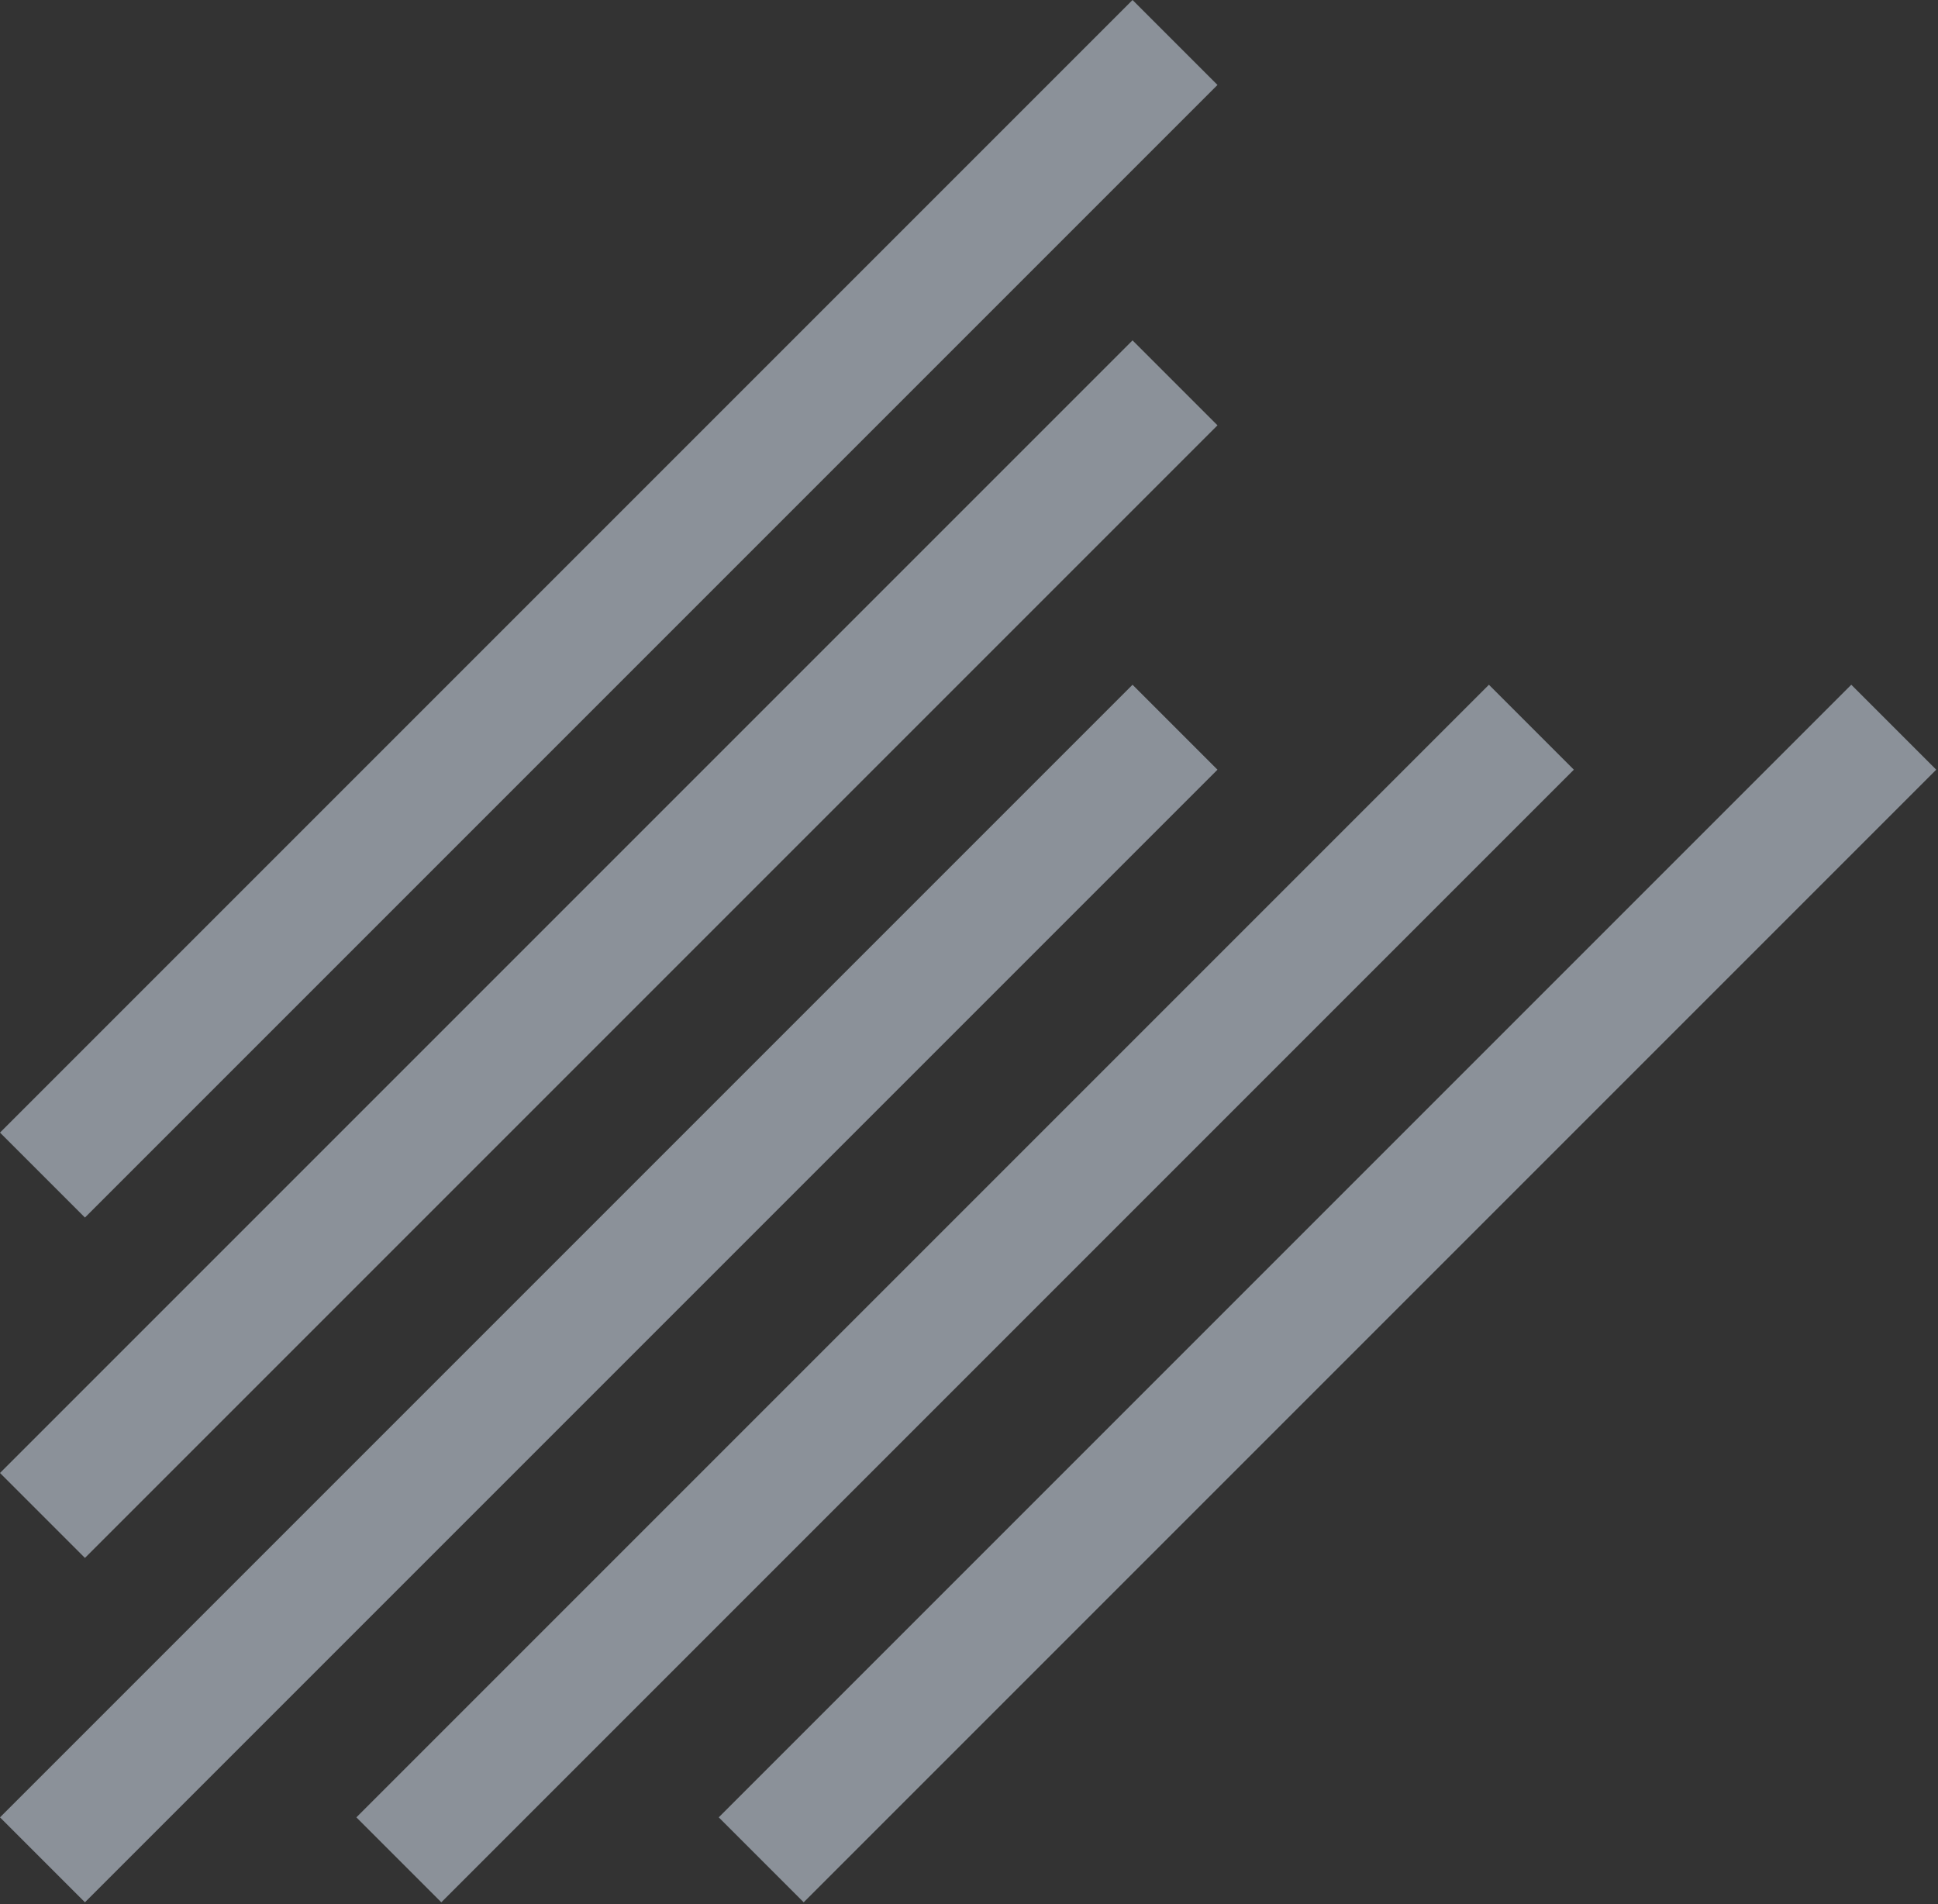
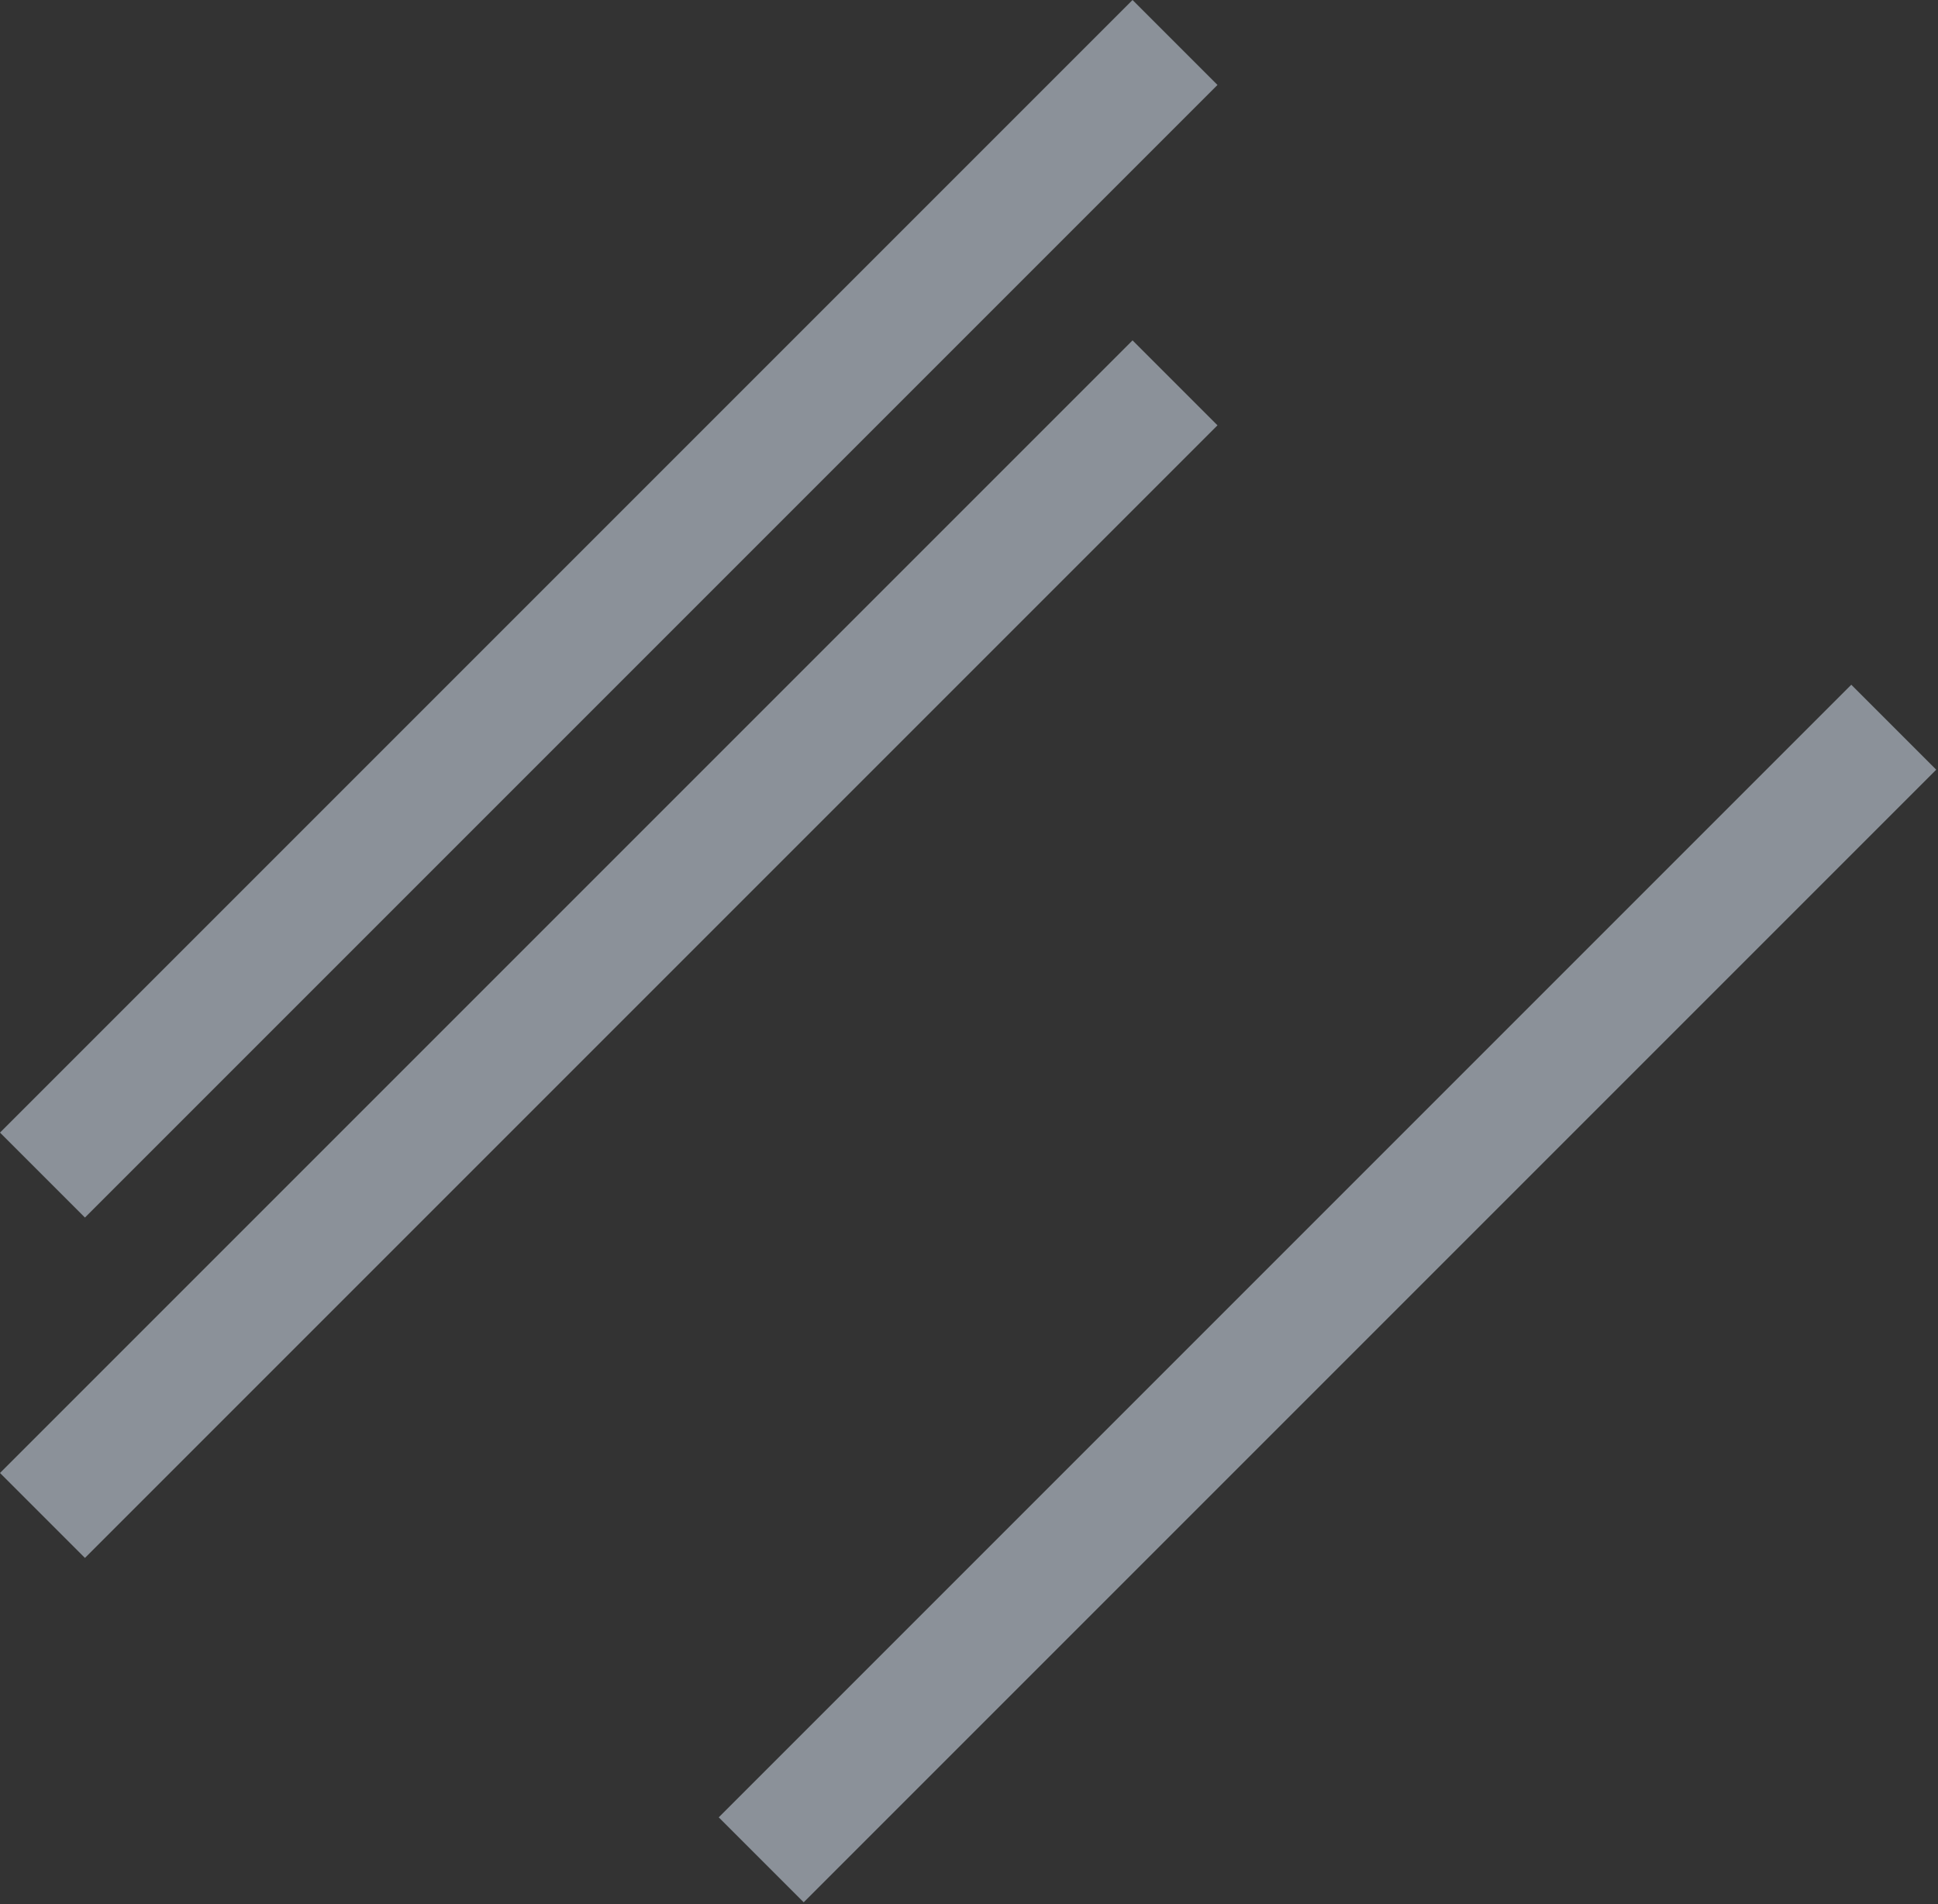
<svg xmlns="http://www.w3.org/2000/svg" width="968" height="951" viewBox="0 0 968 951" fill="none">
  <rect x="0" y="0" width="968" height="951" fill="#333333" stroke="none" />
  <rect opacity="0.5" y="565.686" width="800" height="60" transform="rotate(-45 0 565.686)" fill="#E5F1FF" />
-   <rect opacity="0.5" y="907.686" width="800" height="60" transform="rotate(-45 0 907.686)" fill="#E5F1FF" />
  <rect opacity="0.5" y="735.686" width="800" height="60" transform="rotate(-45 0 735.686)" fill="#E5F1FF" />
-   <rect opacity="0.5" x="178" y="907.685" width="800" height="60" transform="rotate(-45 178 907.685)" fill="#E5F1FF" />
  <rect opacity="0.5" x="359" y="907.685" width="800" height="60" transform="rotate(-45 359 907.685)" fill="#E5F1FF" />
</svg>